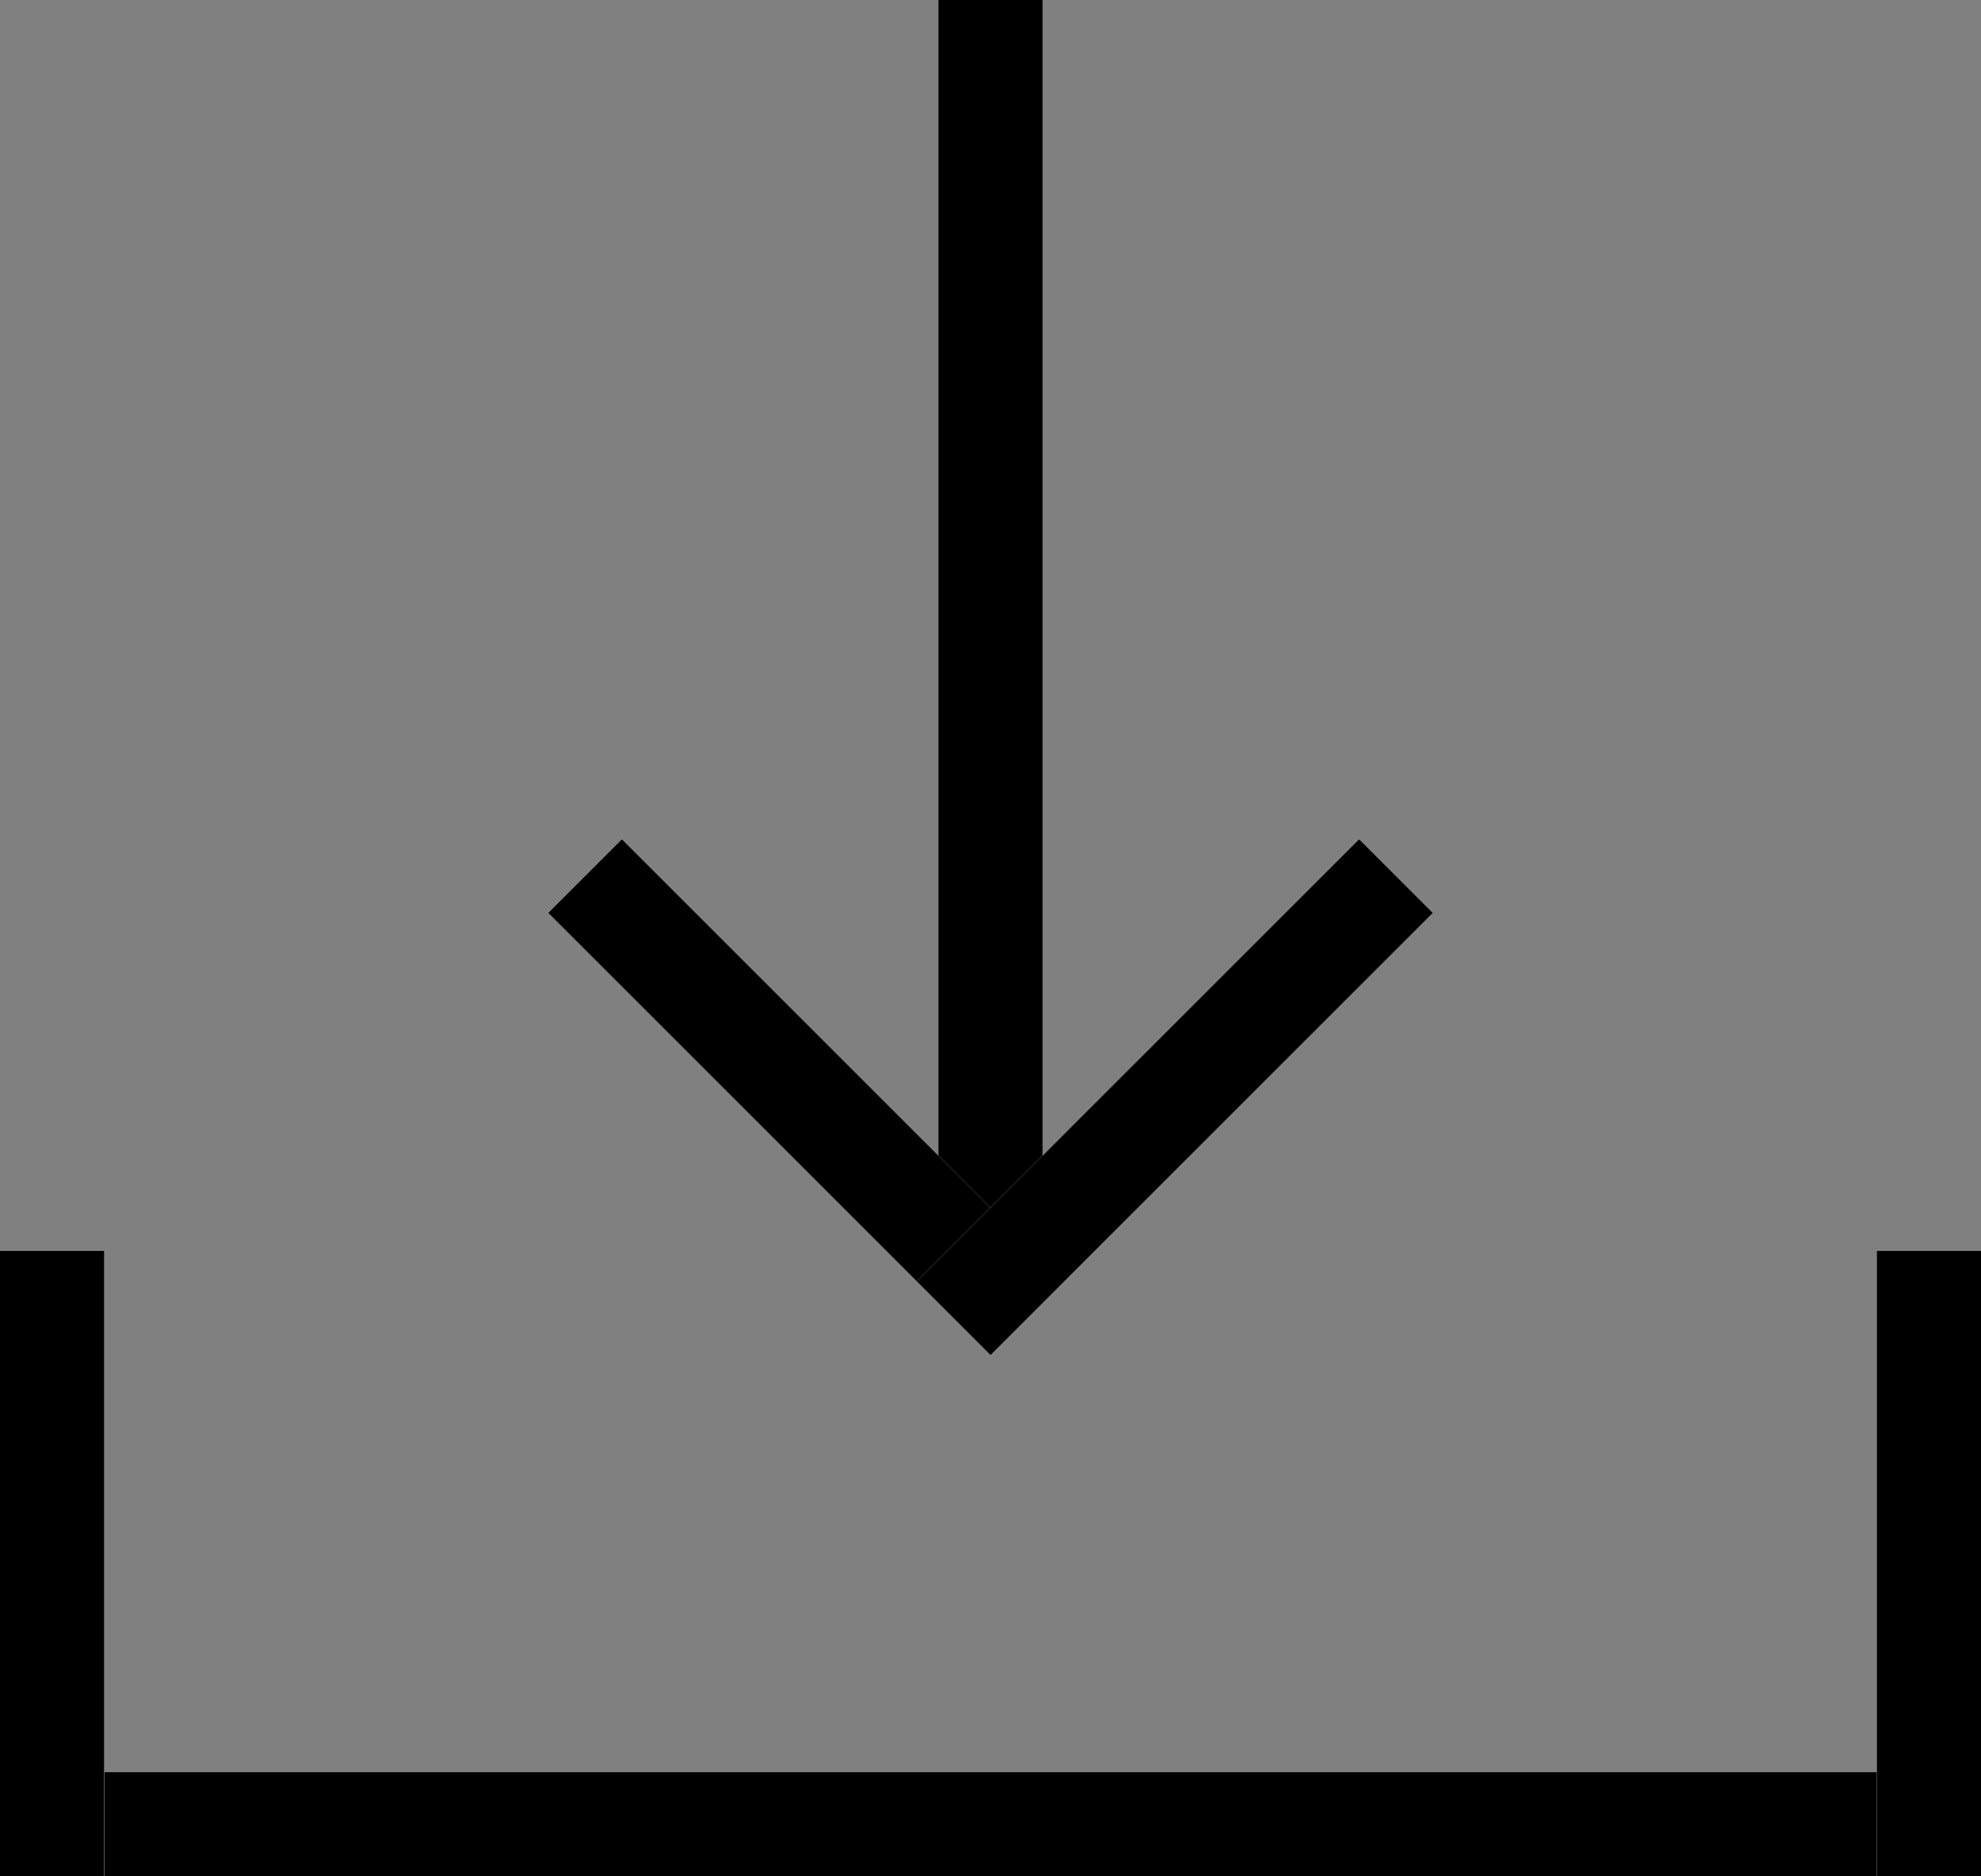
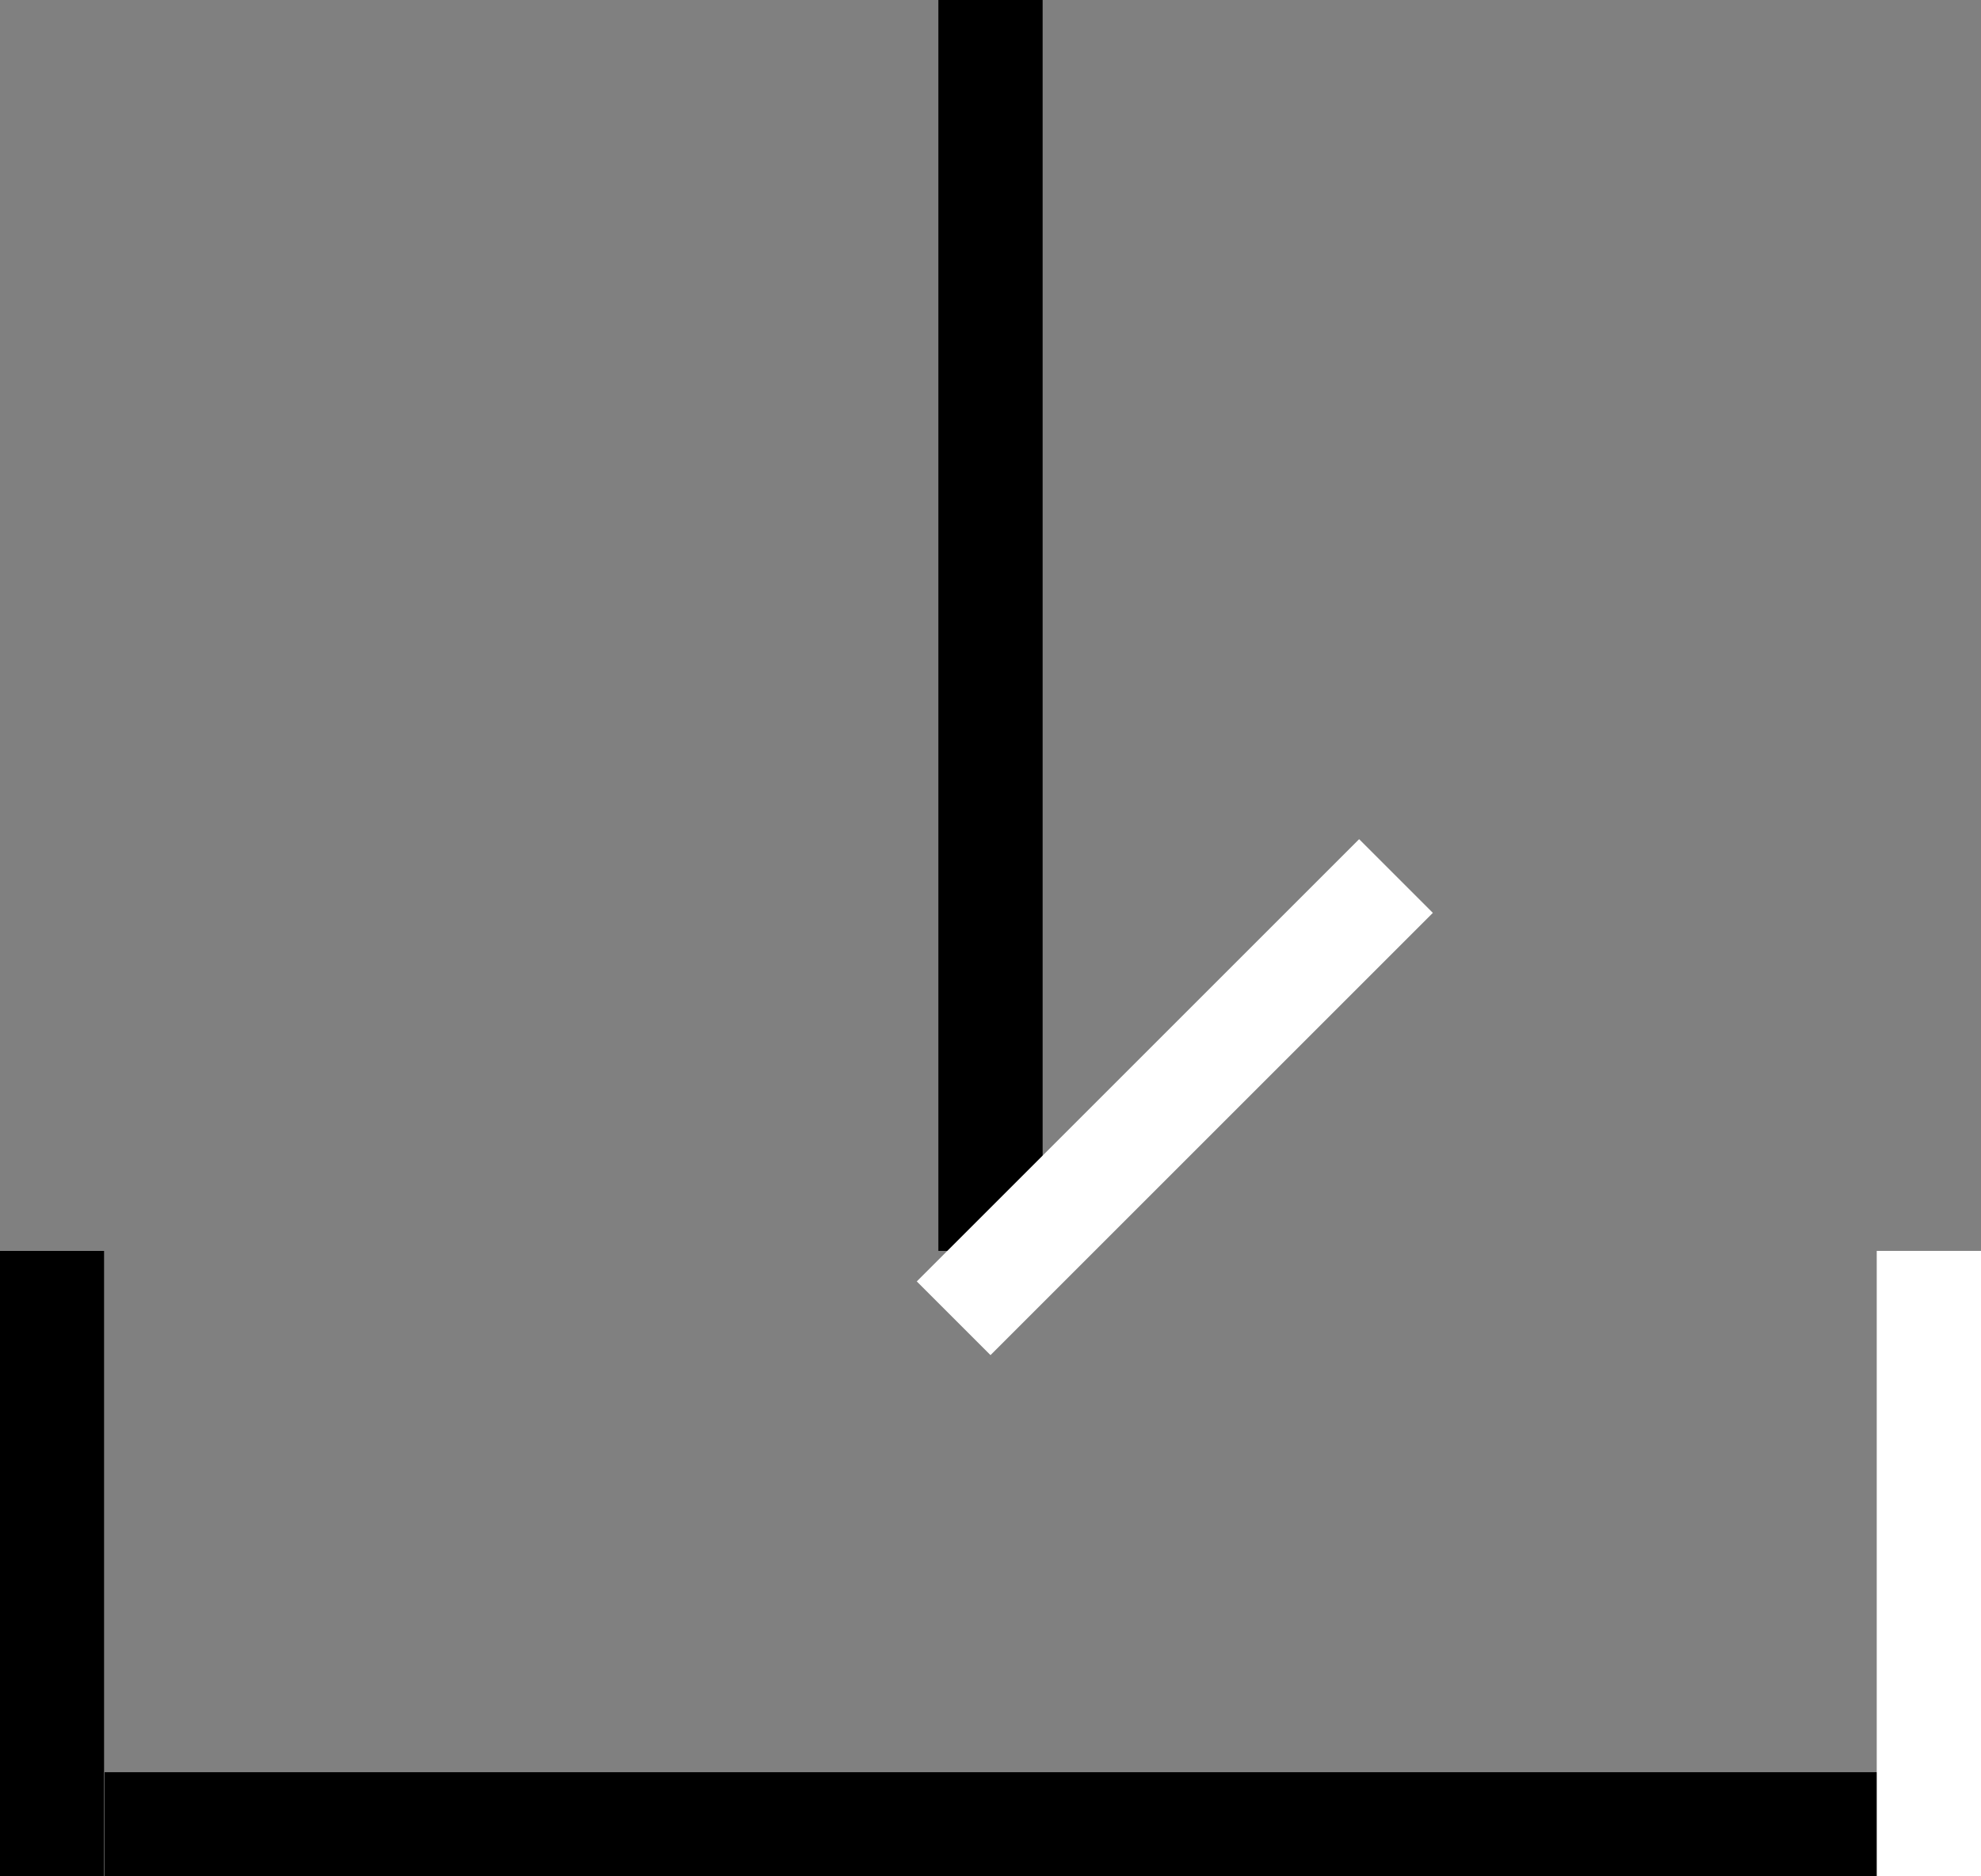
<svg xmlns="http://www.w3.org/2000/svg" width="19" height="18" viewBox="0 0 19 18">
  <rect x="0" y="0" width="19" height="18" fill="#808080" stroke="none" />
  <rect width="1" height="6" transform="translate(0 12)" fill="#fff" />
  <path d="M0,0H1V6H0Z" transform="translate(0 12)" />
  <rect width="18" height="1" transform="translate(1 17)" fill="#fff" />
  <path d="M0,0H18V1H0Z" transform="translate(1 17)" />
  <rect width="1" height="6" transform="translate(18 12)" fill="#fff" />
-   <path d="M0,0H1V6H0Z" transform="translate(18 12)" />
-   <rect width="1" height="12" transform="translate(9)" fill="#fff" />
  <path d="M0,0H1V12H0Z" transform="translate(9)" />
  <g transform="translate(-1037.018 548.987) rotate(-45)">
-     <rect width="1" height="6" transform="translate(1119 355)" fill="#fff" />
-     <path d="M0,0H1V6H0Z" transform="translate(1119 355)" />
    <rect width="1" height="6" transform="translate(1125 360) rotate(90)" fill="#fff" />
-     <path d="M0,0H1V6H0Z" transform="translate(1125 360) rotate(90)" />
  </g>
</svg>